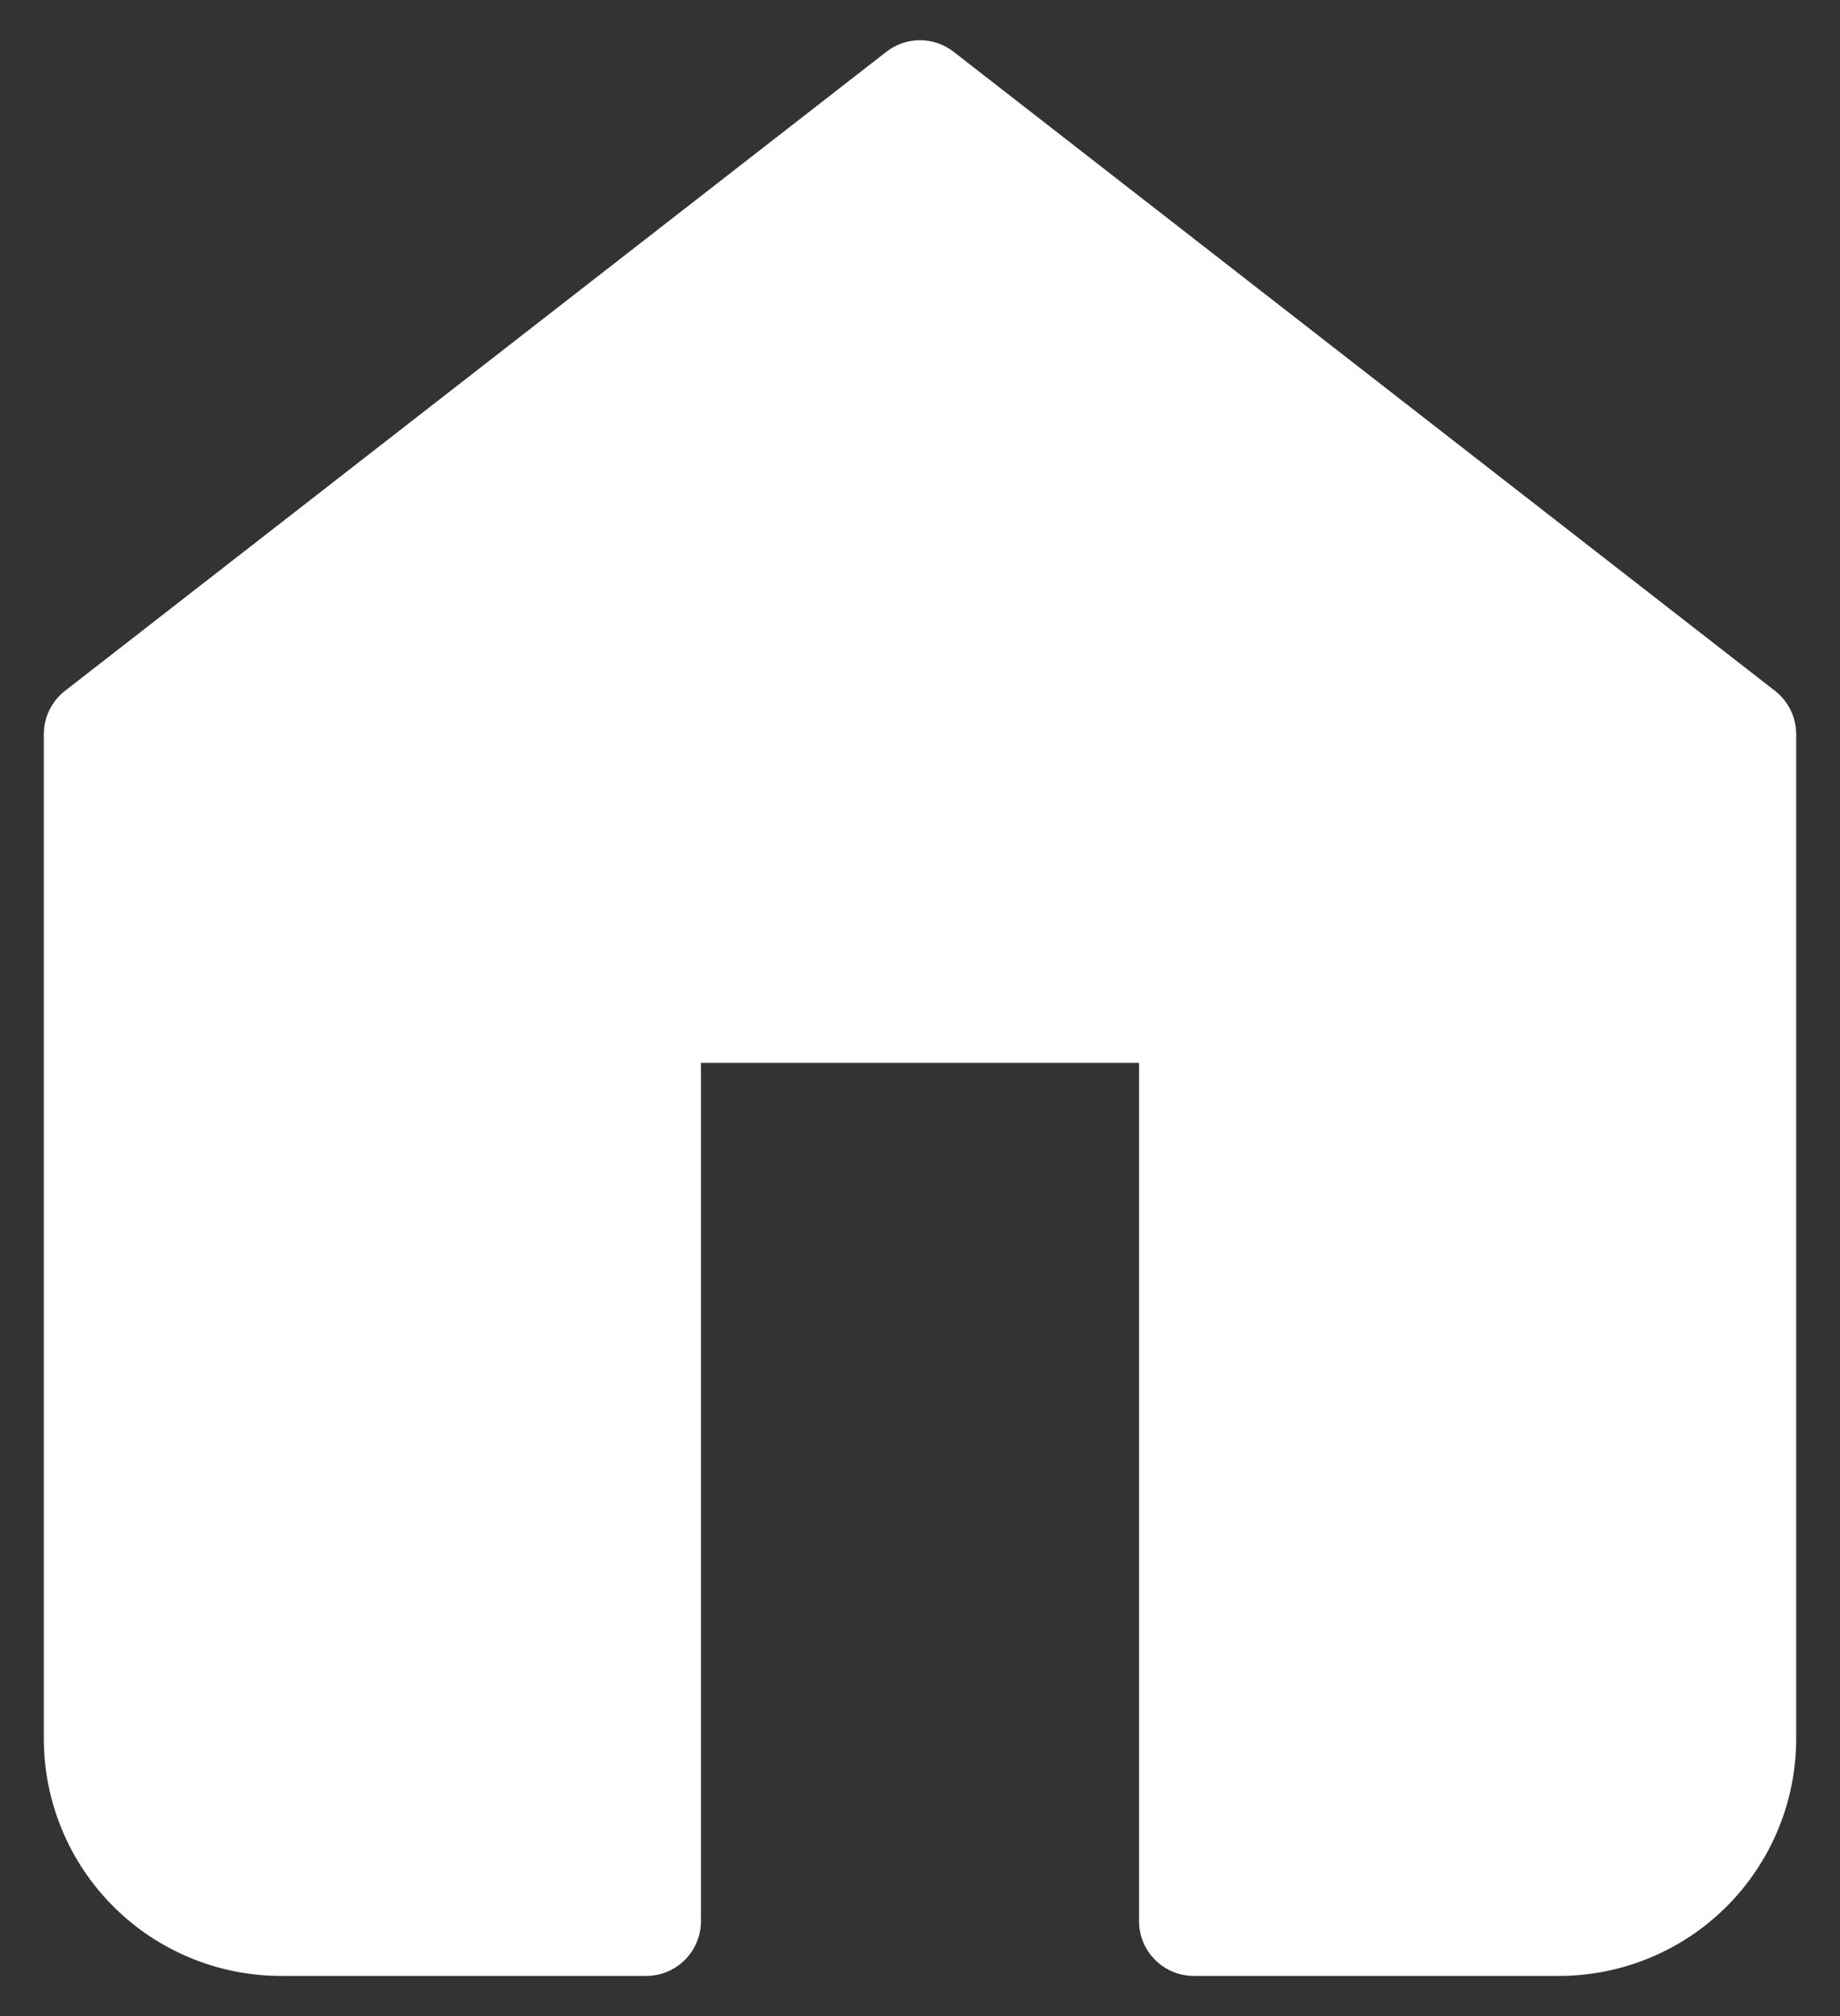
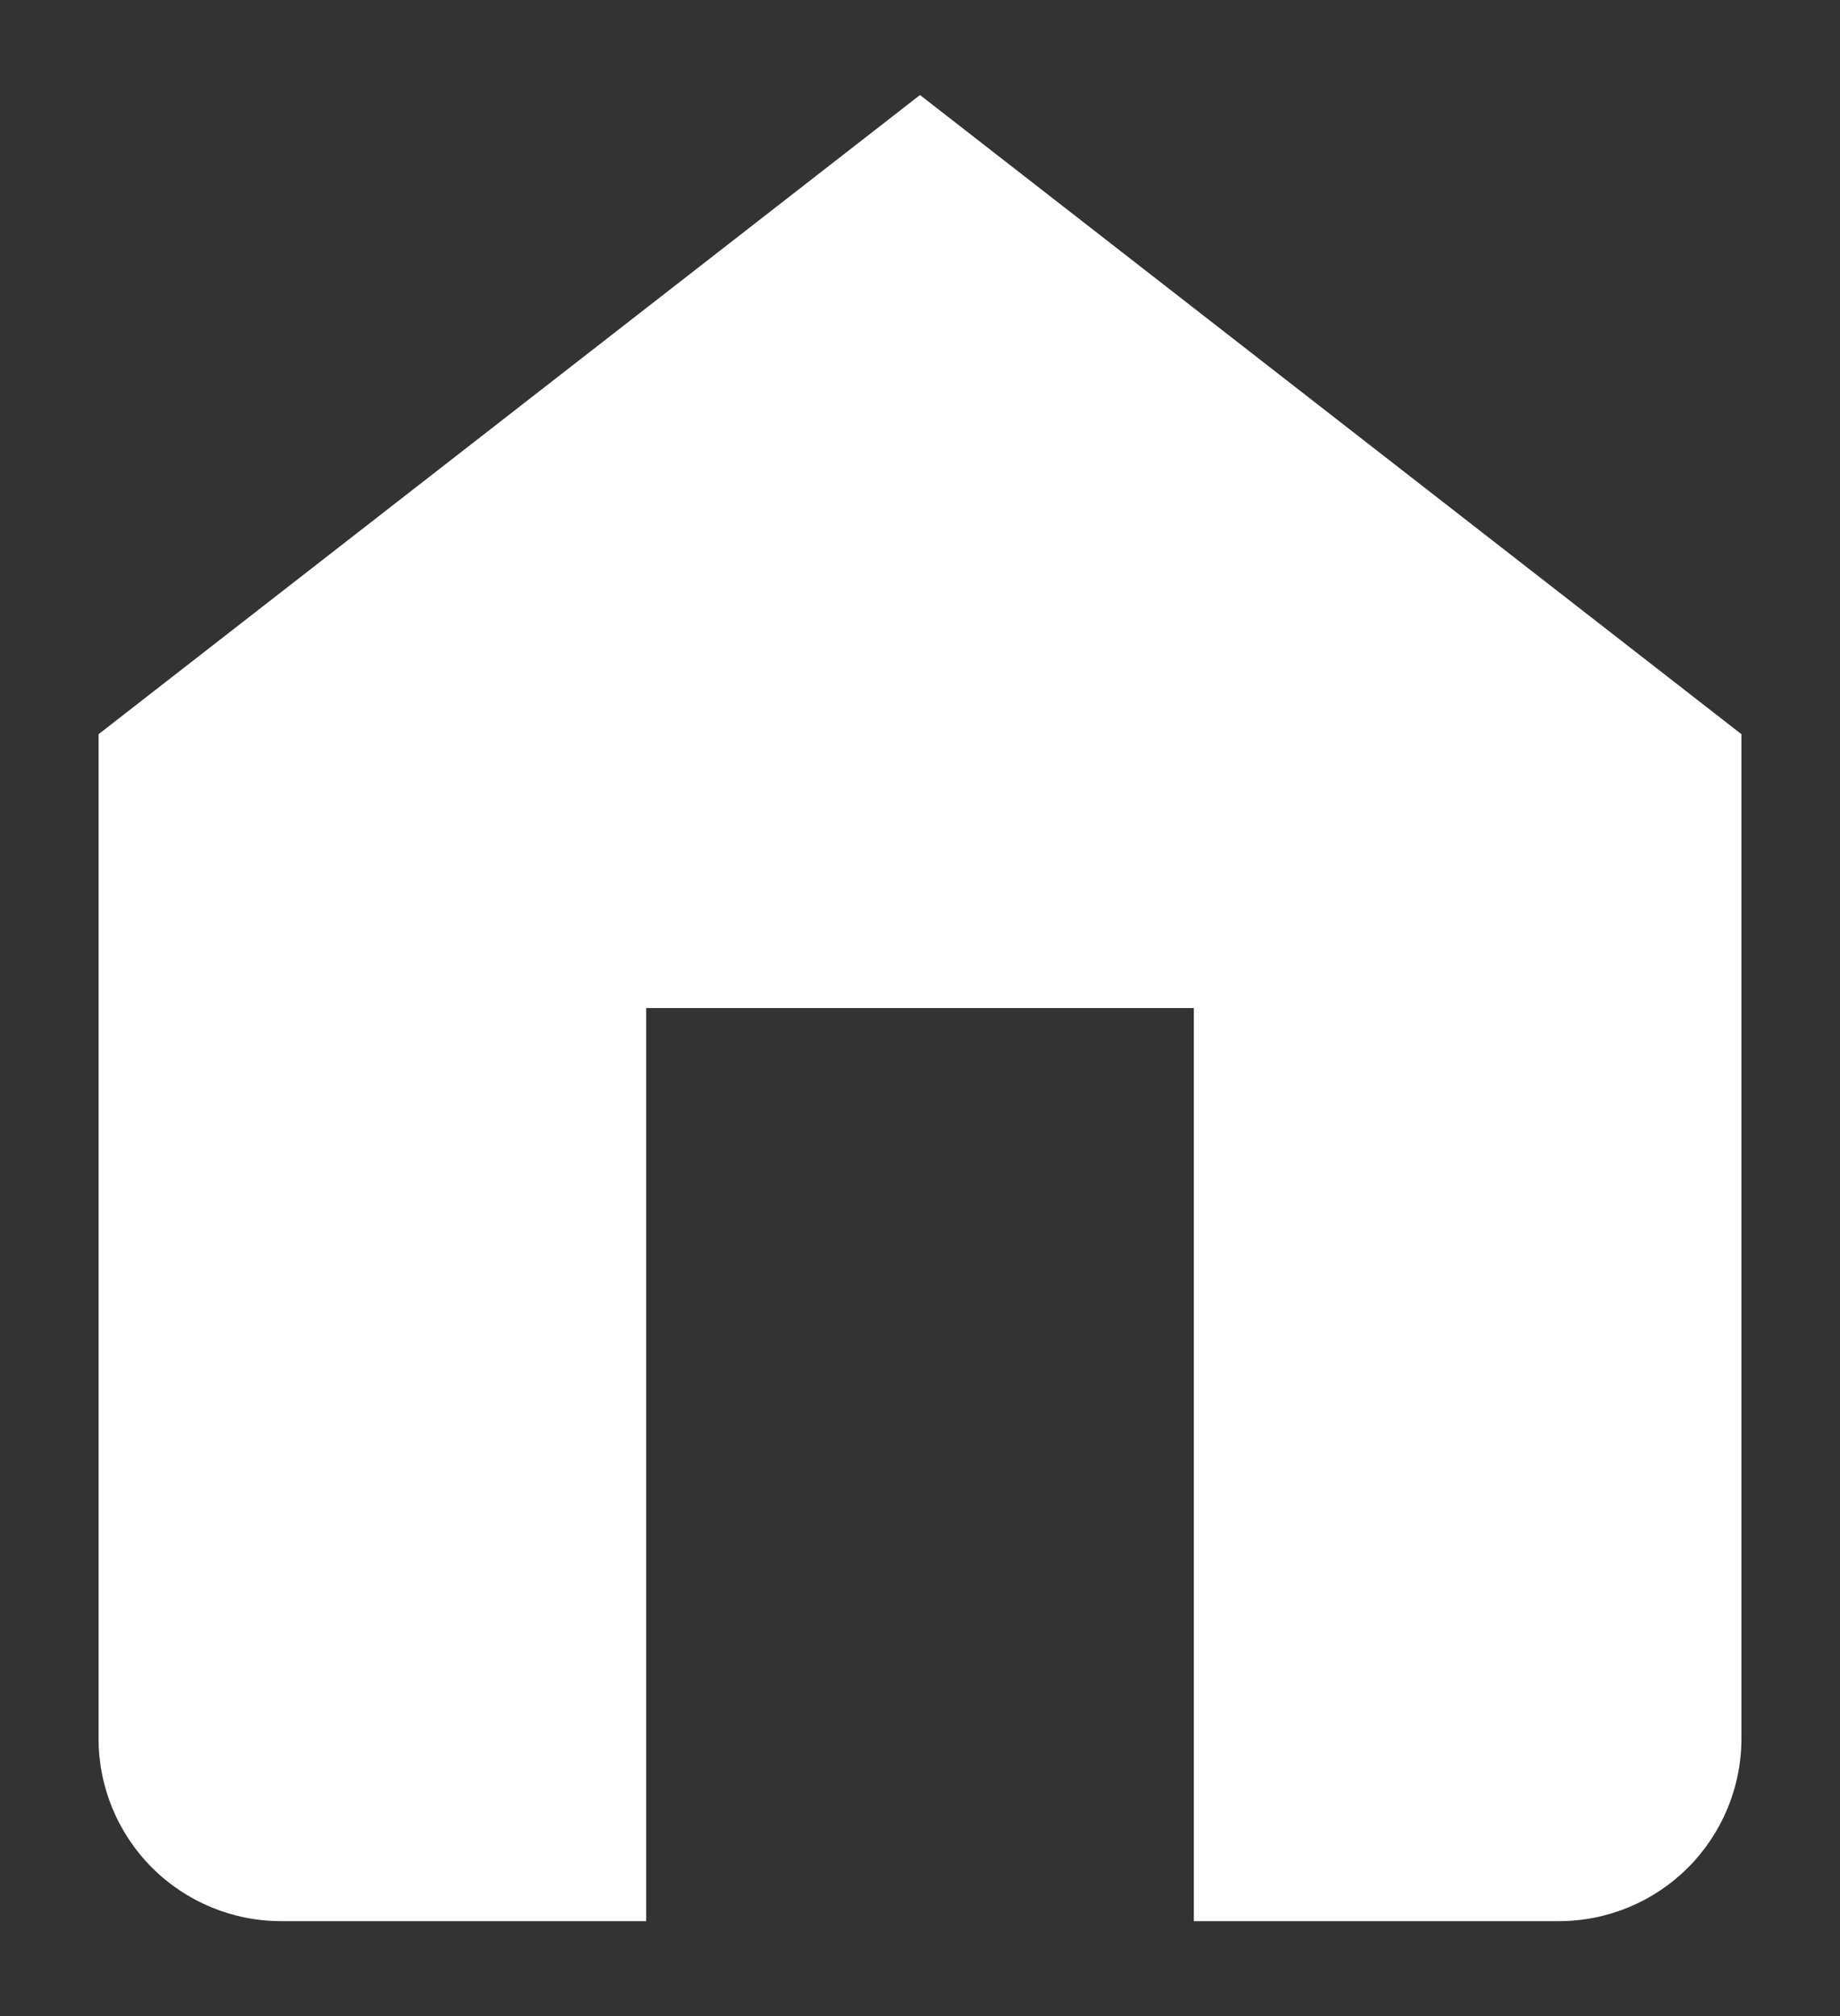
<svg xmlns="http://www.w3.org/2000/svg" width="21" height="23" viewBox="0 0 21 23" fill="none">
  <rect x="0" y="0" width="21" height="23" fill="#333333" stroke="none" />
  <path fill-rule="evenodd" clip-rule="evenodd" d="M10.5 1.084L1.125 8.376V19.834C1.125 20.387 1.344 20.916 1.735 21.307C2.126 21.698 2.656 21.917 3.208 21.917H7.375V11.5H13.625V21.917H17.792C18.344 21.917 18.874 21.698 19.265 21.307C19.655 20.916 19.875 20.387 19.875 19.834V8.376L10.5 1.084Z" fill="white" />
-   <path d="M1.125 8.376L0.741 7.882C0.589 8.001 0.5 8.183 0.5 8.376H1.125ZM10.5 1.084L10.884 0.591C10.658 0.415 10.342 0.415 10.116 0.591L10.5 1.084ZM1.735 21.307L1.293 21.749H1.293L1.735 21.307ZM7.375 21.917V22.542C7.72 22.542 8 22.262 8 21.917H7.375ZM7.375 11.5V10.875C7.03 10.875 6.75 11.155 6.75 11.5H7.375ZM13.625 11.5H14.25C14.25 11.155 13.97 10.875 13.625 10.875V11.5ZM13.625 21.917H13C13 22.262 13.28 22.542 13.625 22.542V21.917ZM19.265 21.307L19.707 21.749H19.707L19.265 21.307ZM19.875 8.376H20.5C20.5 8.183 20.411 8.001 20.259 7.882L19.875 8.376ZM1.509 8.869L10.884 1.577L10.116 0.591L0.741 7.882L1.509 8.869ZM1.75 19.834V8.376H0.5V19.834H1.75ZM2.177 20.865C1.904 20.592 1.75 20.221 1.75 19.834H0.5C0.5 20.552 0.785 21.241 1.293 21.749L2.177 20.865ZM3.208 21.292C2.822 21.292 2.451 21.139 2.177 20.865L1.293 21.749C1.801 22.257 2.49 22.542 3.208 22.542V21.292ZM7.375 21.292H3.208V22.542H7.375V21.292ZM8 21.917V11.5H6.75V21.917H8ZM7.375 12.125H13.625V10.875H7.375V12.125ZM13 11.5V21.917H14.25V11.5H13ZM17.792 21.292H13.625V22.542H17.792V21.292ZM18.823 20.865C18.549 21.139 18.178 21.292 17.792 21.292V22.542C18.51 22.542 19.199 22.257 19.707 21.749L18.823 20.865ZM19.25 19.834C19.25 20.221 19.096 20.592 18.823 20.865L19.707 21.749C20.215 21.241 20.5 20.552 20.5 19.834H19.25ZM19.25 8.376V19.834H20.5V8.376H19.25ZM10.116 1.577L19.491 8.869L20.259 7.882L10.884 0.591L10.116 1.577Z" fill="white" />
</svg>